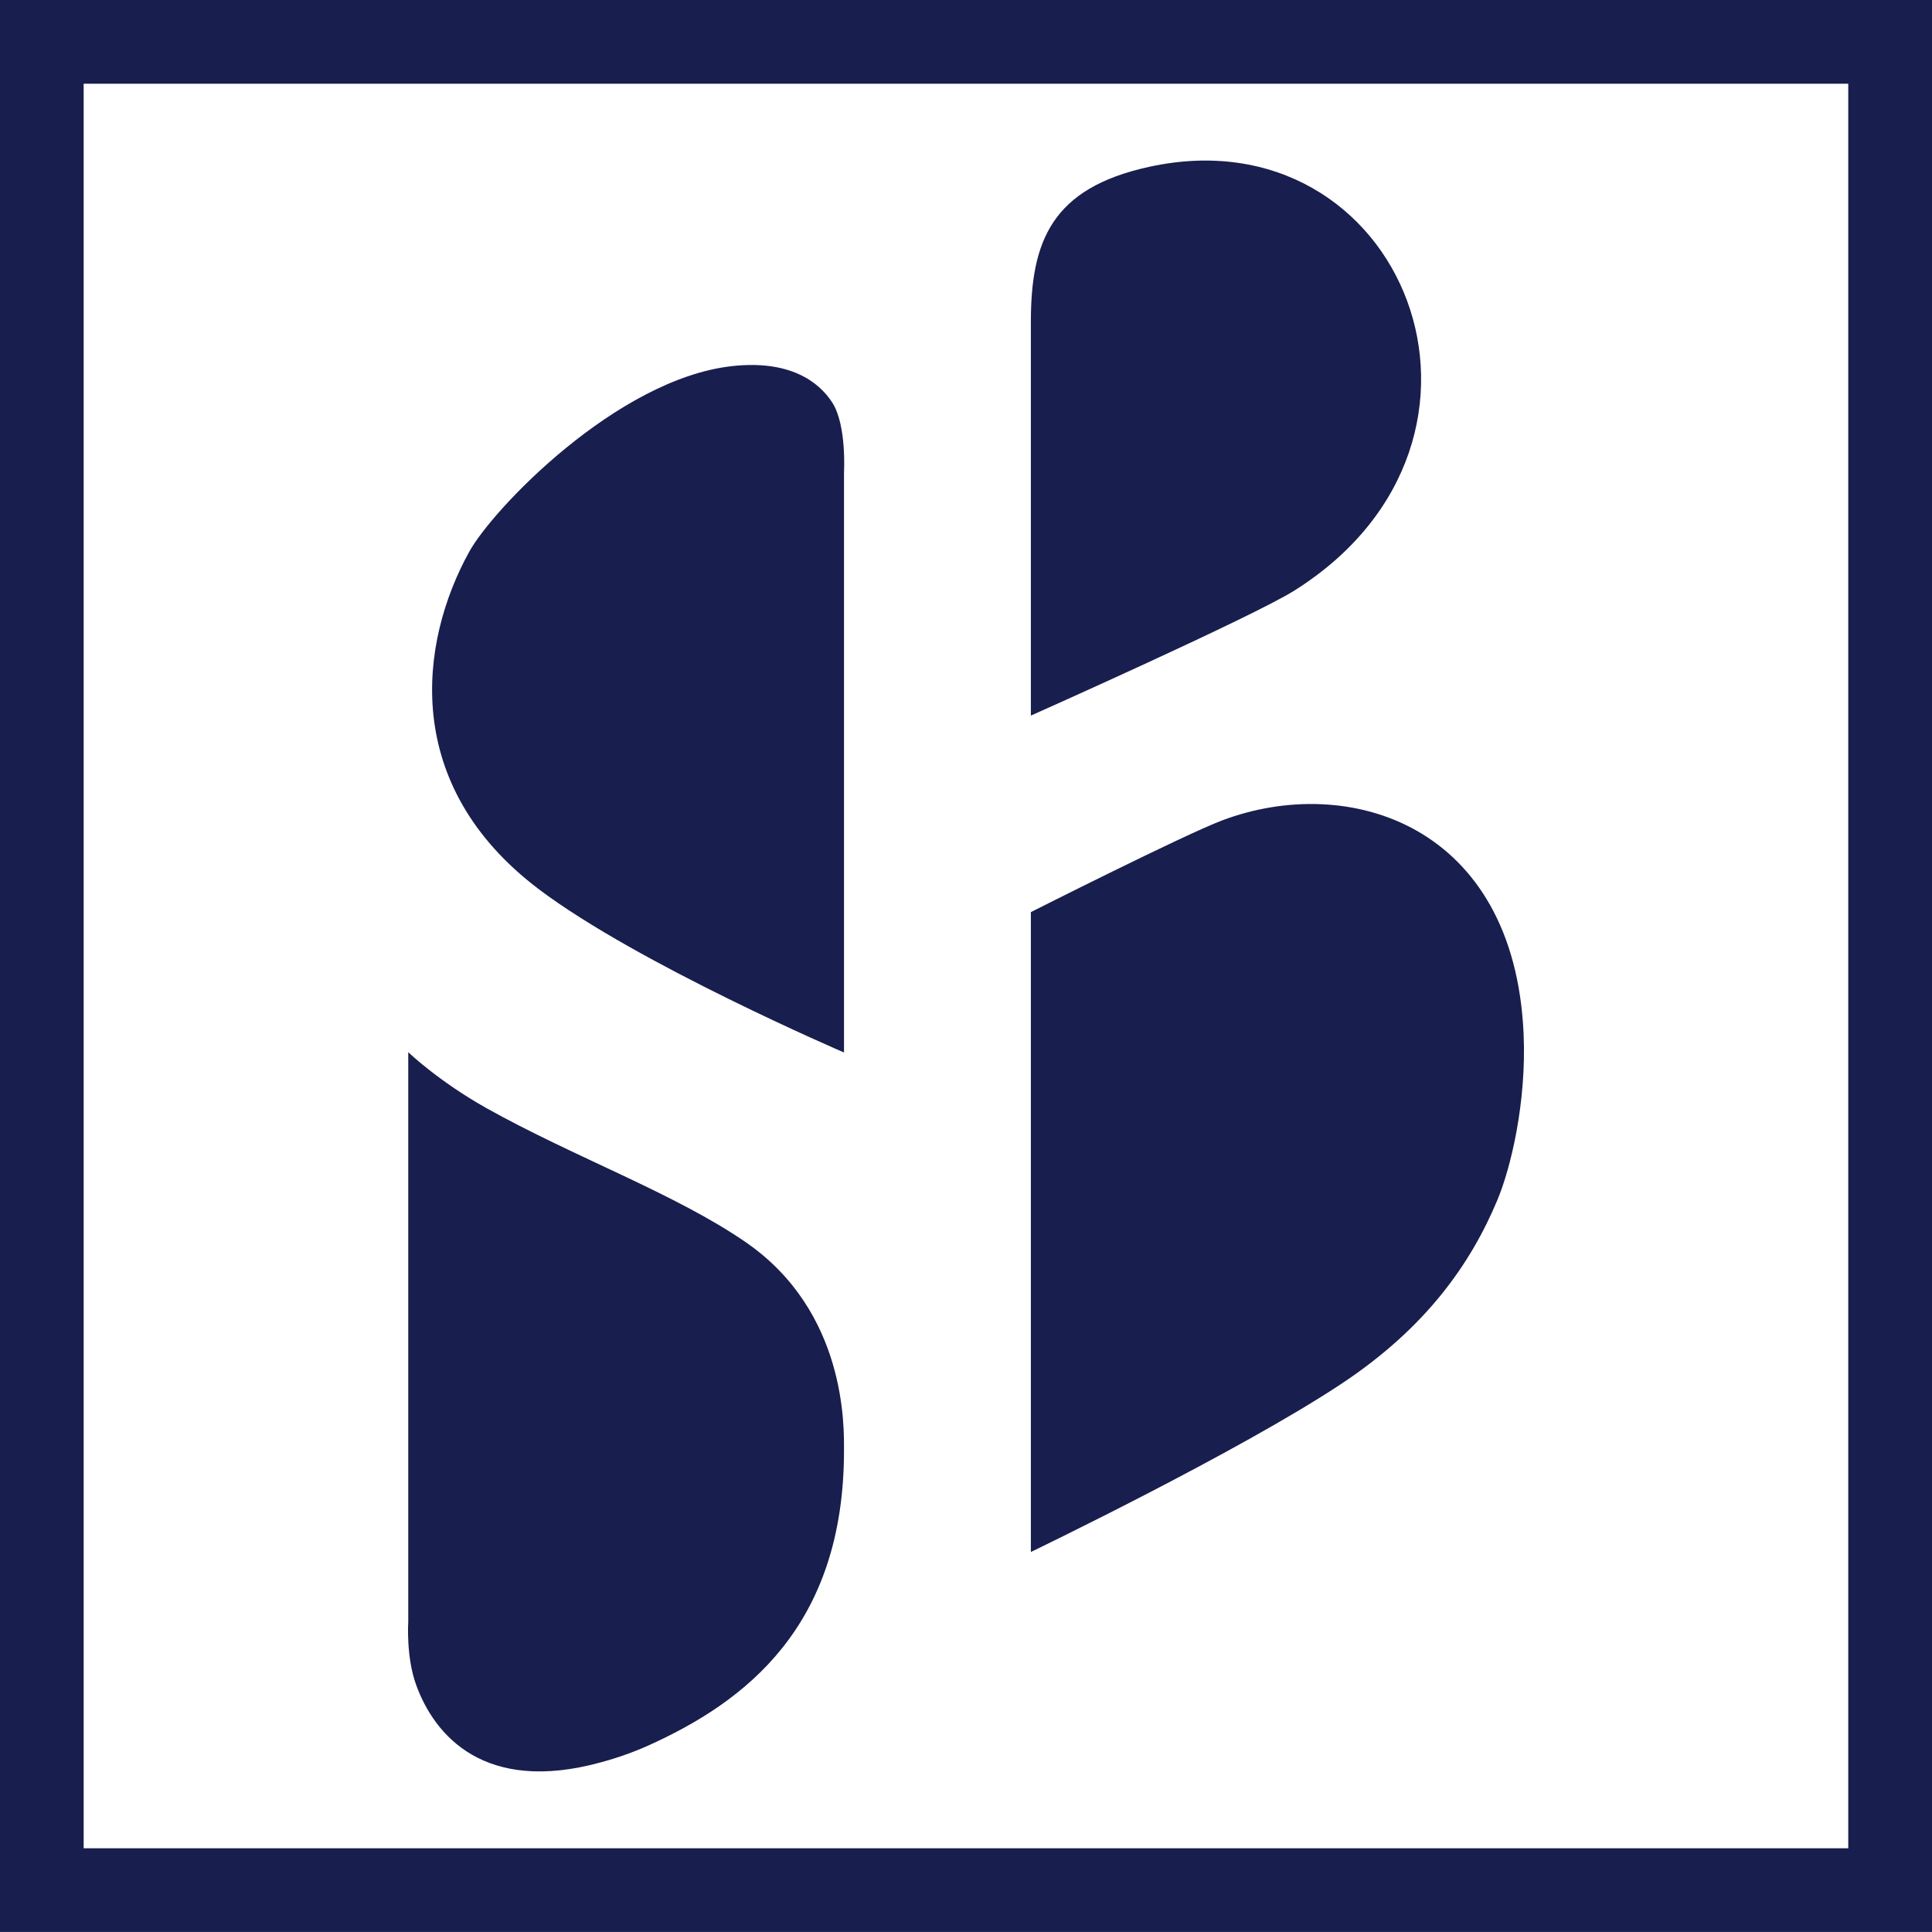
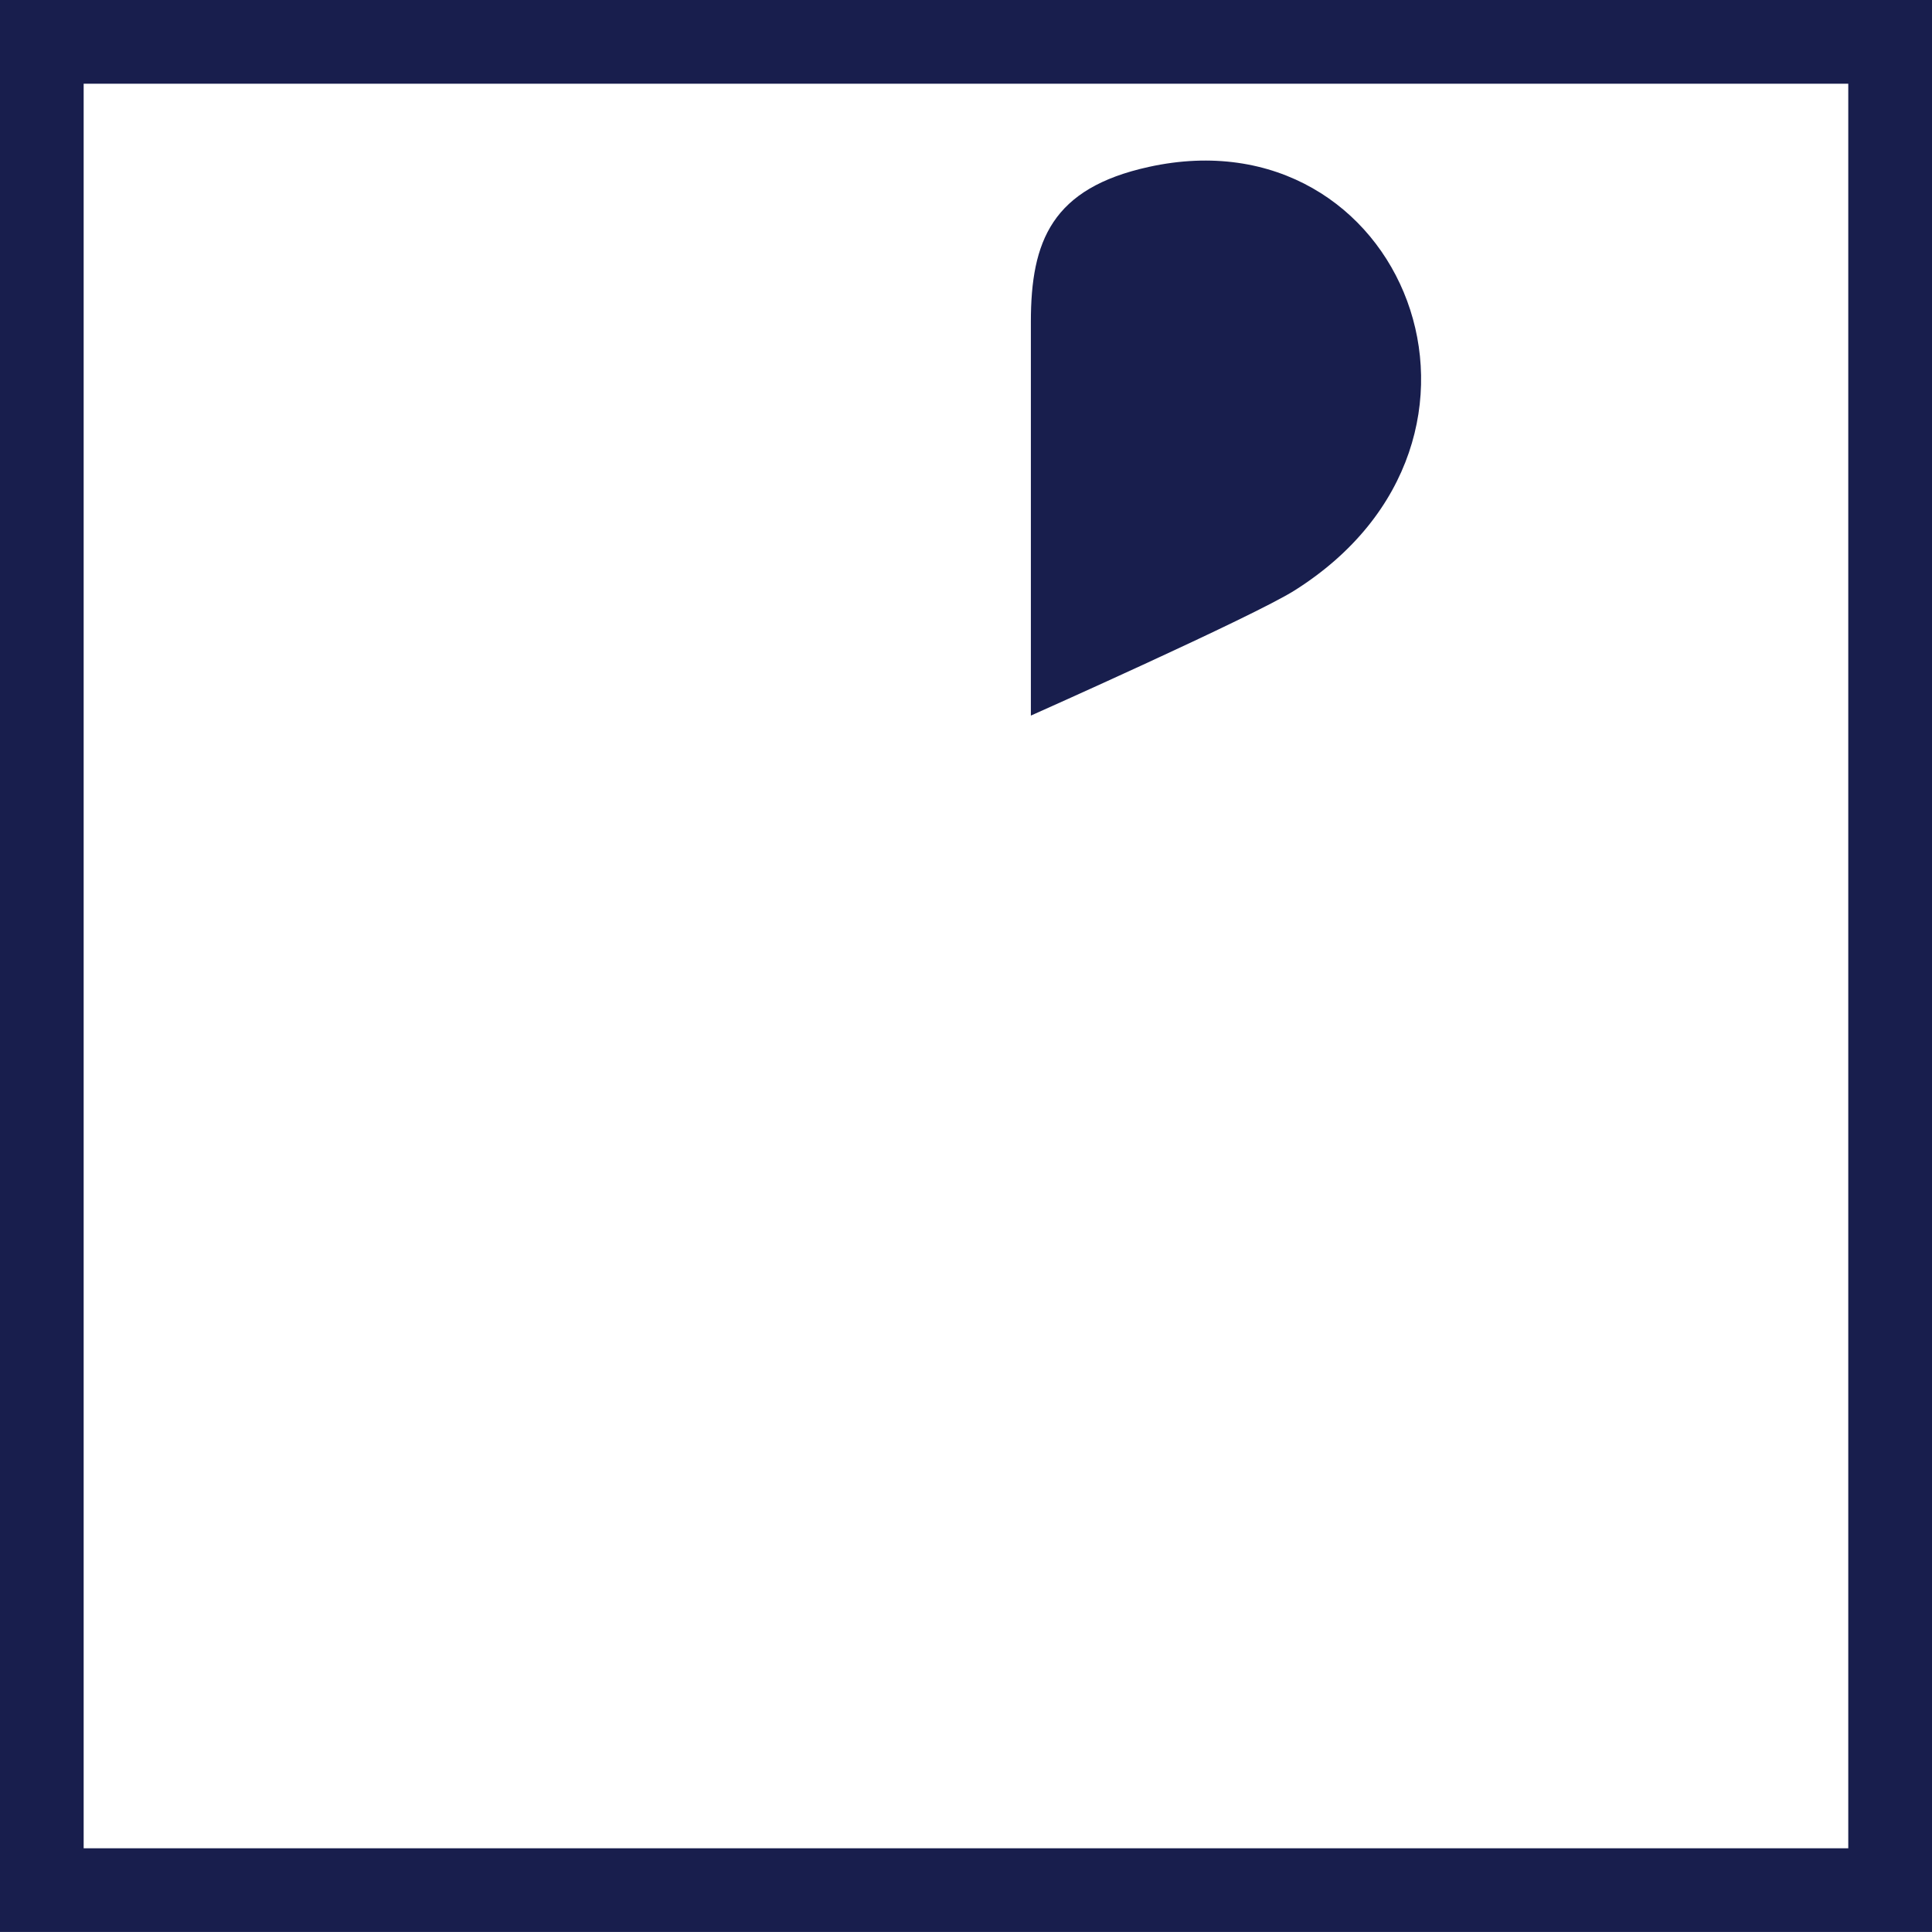
<svg xmlns="http://www.w3.org/2000/svg" id="Layer_2" viewBox="0 0 512 511.99">
  <defs>
    <style>.cls-1{fill:#181e4d;stroke-width:0px;}</style>
  </defs>
  <g id="Layer_1-2">
-     <path class="cls-1" d="m223.67,278.93V125.15s.73-12.49-3.11-18.47c-3.54-5.48-11.23-11.39-26.7-9.64-30.41,3.47-63.23,37.8-69.51,49.18-13.3,24.08-18.14,61.82,18.51,89.48,26.22,19.78,80.81,43.22,80.81,43.22" />
-     <path class="cls-1" d="m223.67,384.34c0-6.05.73-36.67-26.02-55.13-18.73-12.91-45.54-22.56-68.77-35.56-12.8-7.2-20.69-14.81-20.69-14.81v150.96s-.62,9.31,2.11,16.77c4.86,13.36,18.11,28.92,48.88,20.48,4.48-1.21,8.61-2.68,12.45-4.39,25.74-11.57,52.04-31.46,52.04-78.31" />
-     <path class="cls-1" d="m273.19,411.28v-169.56s40.57-20.5,50.76-24.33c33.43-12.57,77.35,1.11,79.82,56.6.81,18.2-3.43,35.61-6.94,44.01-7.03,16.81-18.82,33.78-41.3,48.69-27.24,18.09-82.34,44.6-82.34,44.6" />
    <path class="cls-1" d="m304.41,44.24c-25.63,5.63-31.22,19.6-31.22,41.05v104.35s58.77-26.17,69.81-33.12c63.78-40.11,28.85-127.14-38.59-112.28" />
    <path class="cls-1" d="m512,0H0v511.99h512V0Zm-22.18,489.82H22.17V22.18h467.64v467.64Z" />
  </g>
</svg>